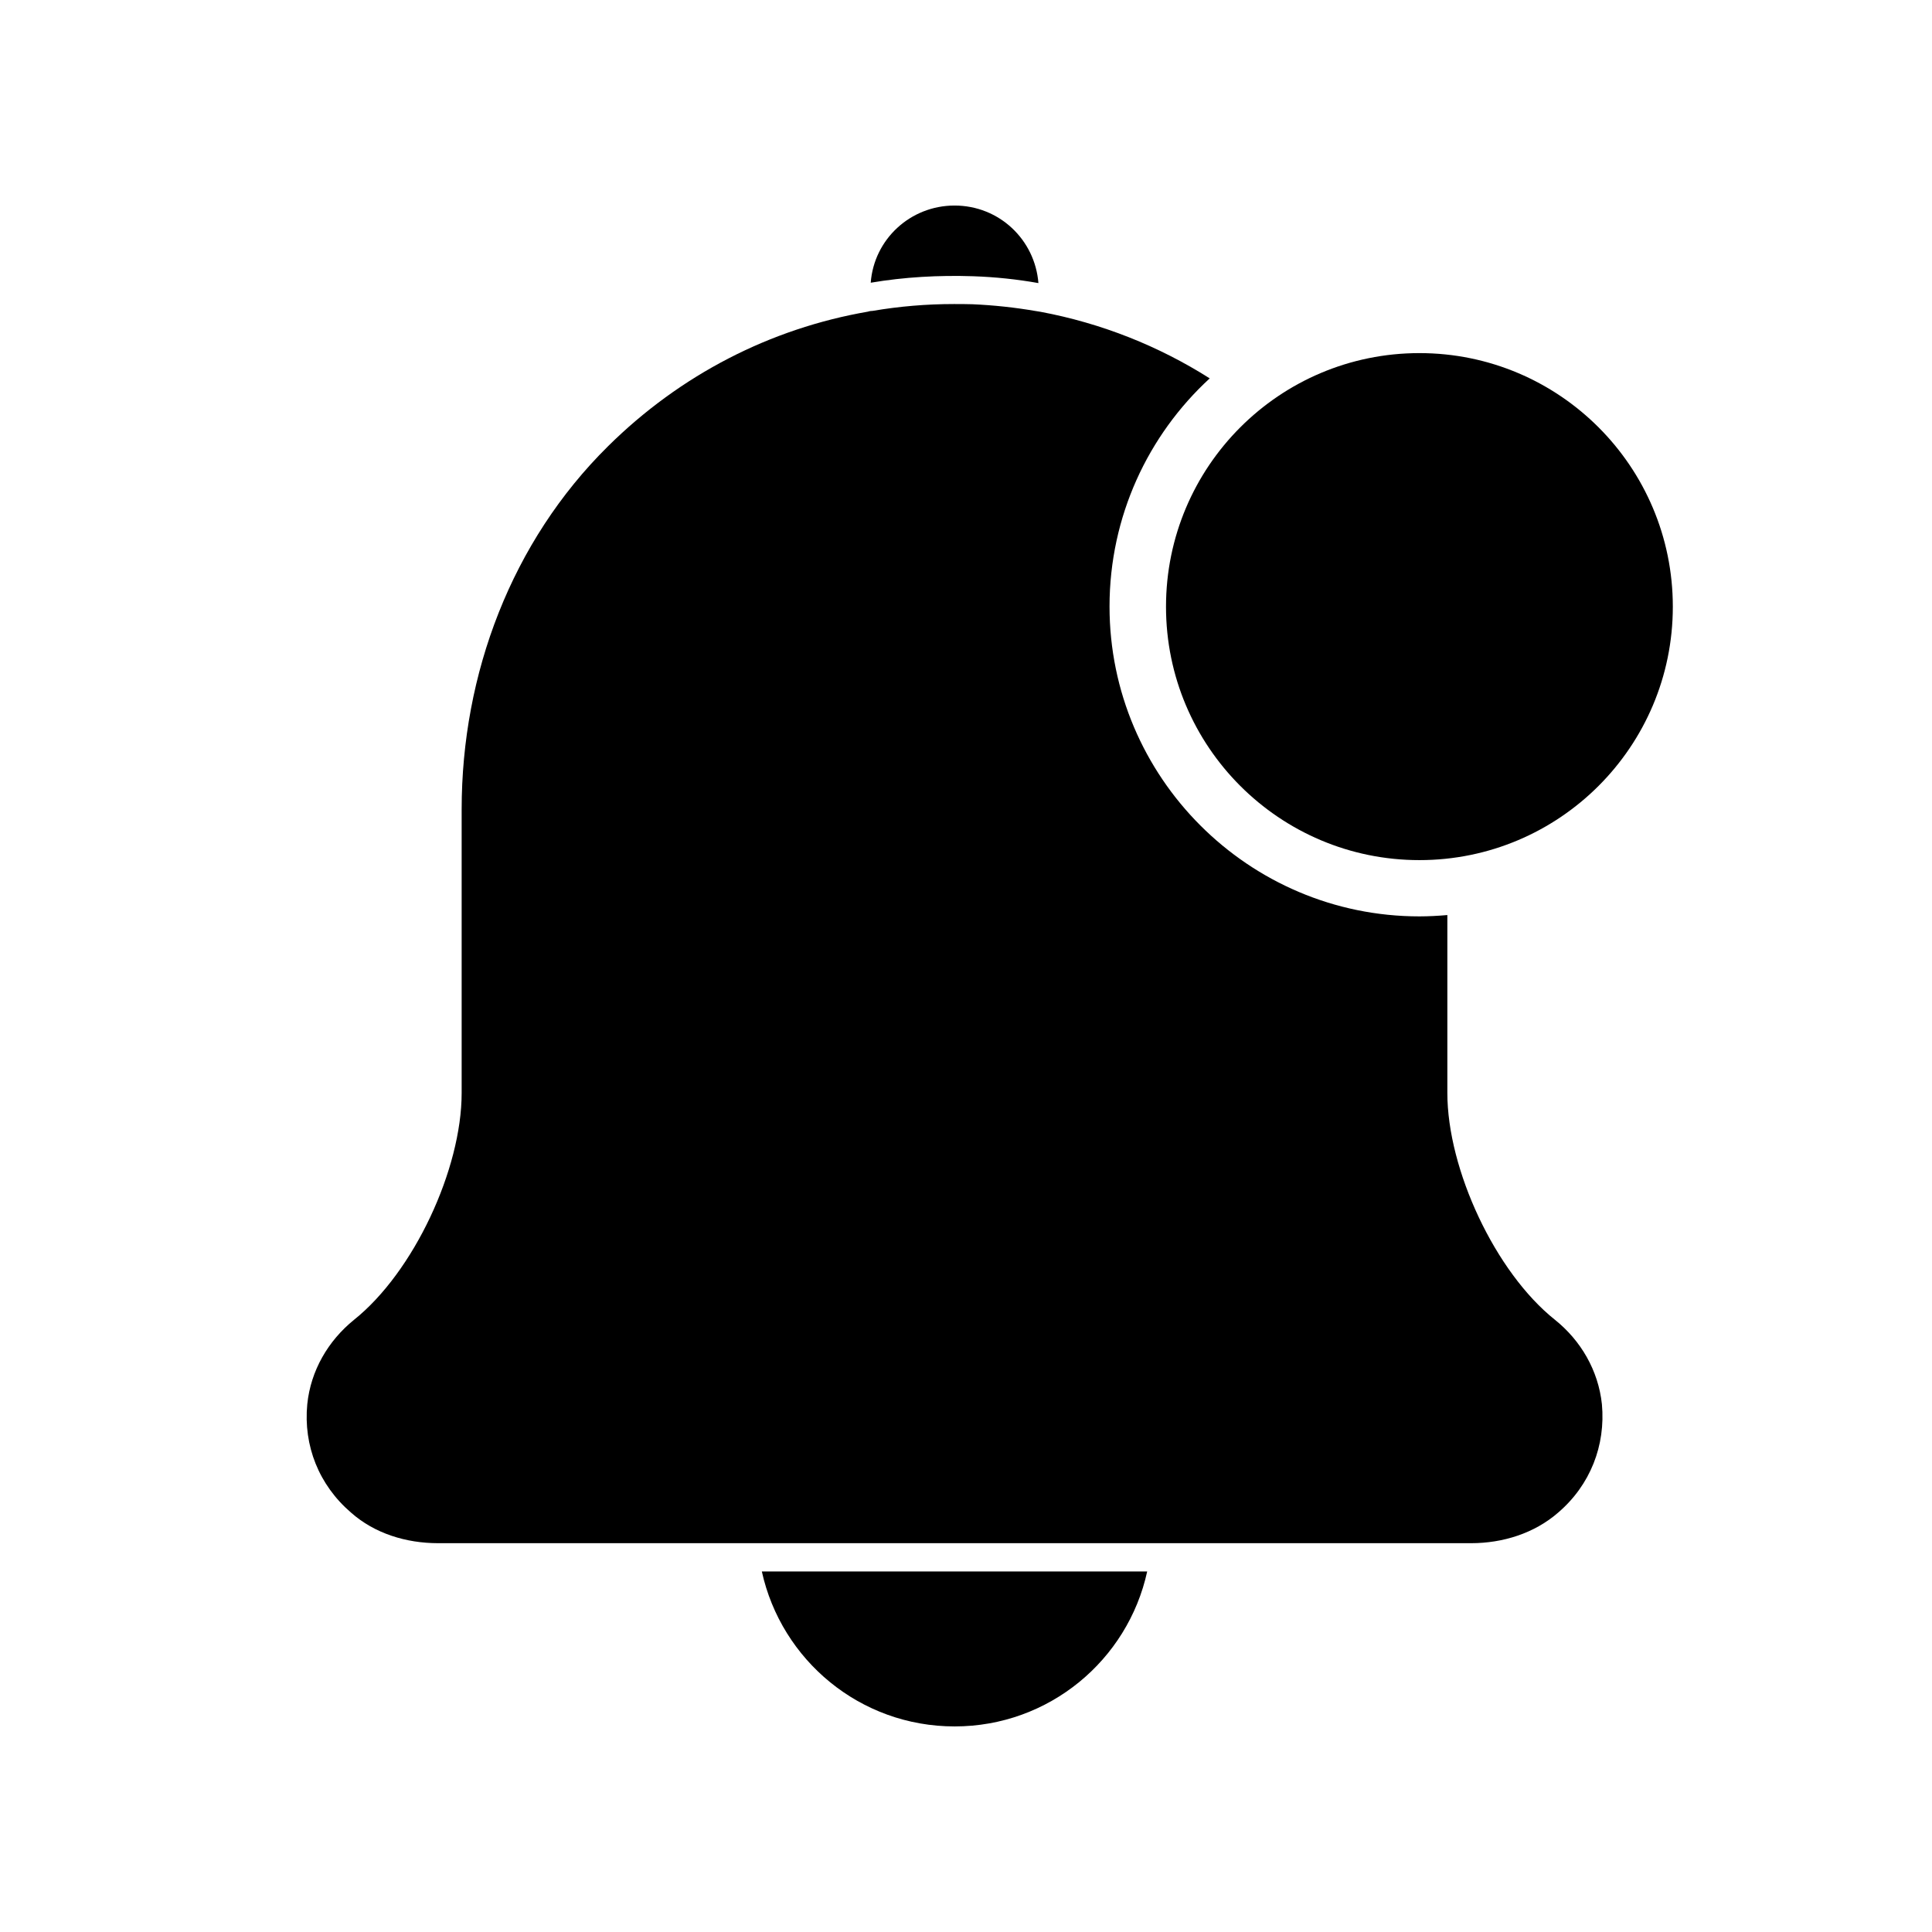
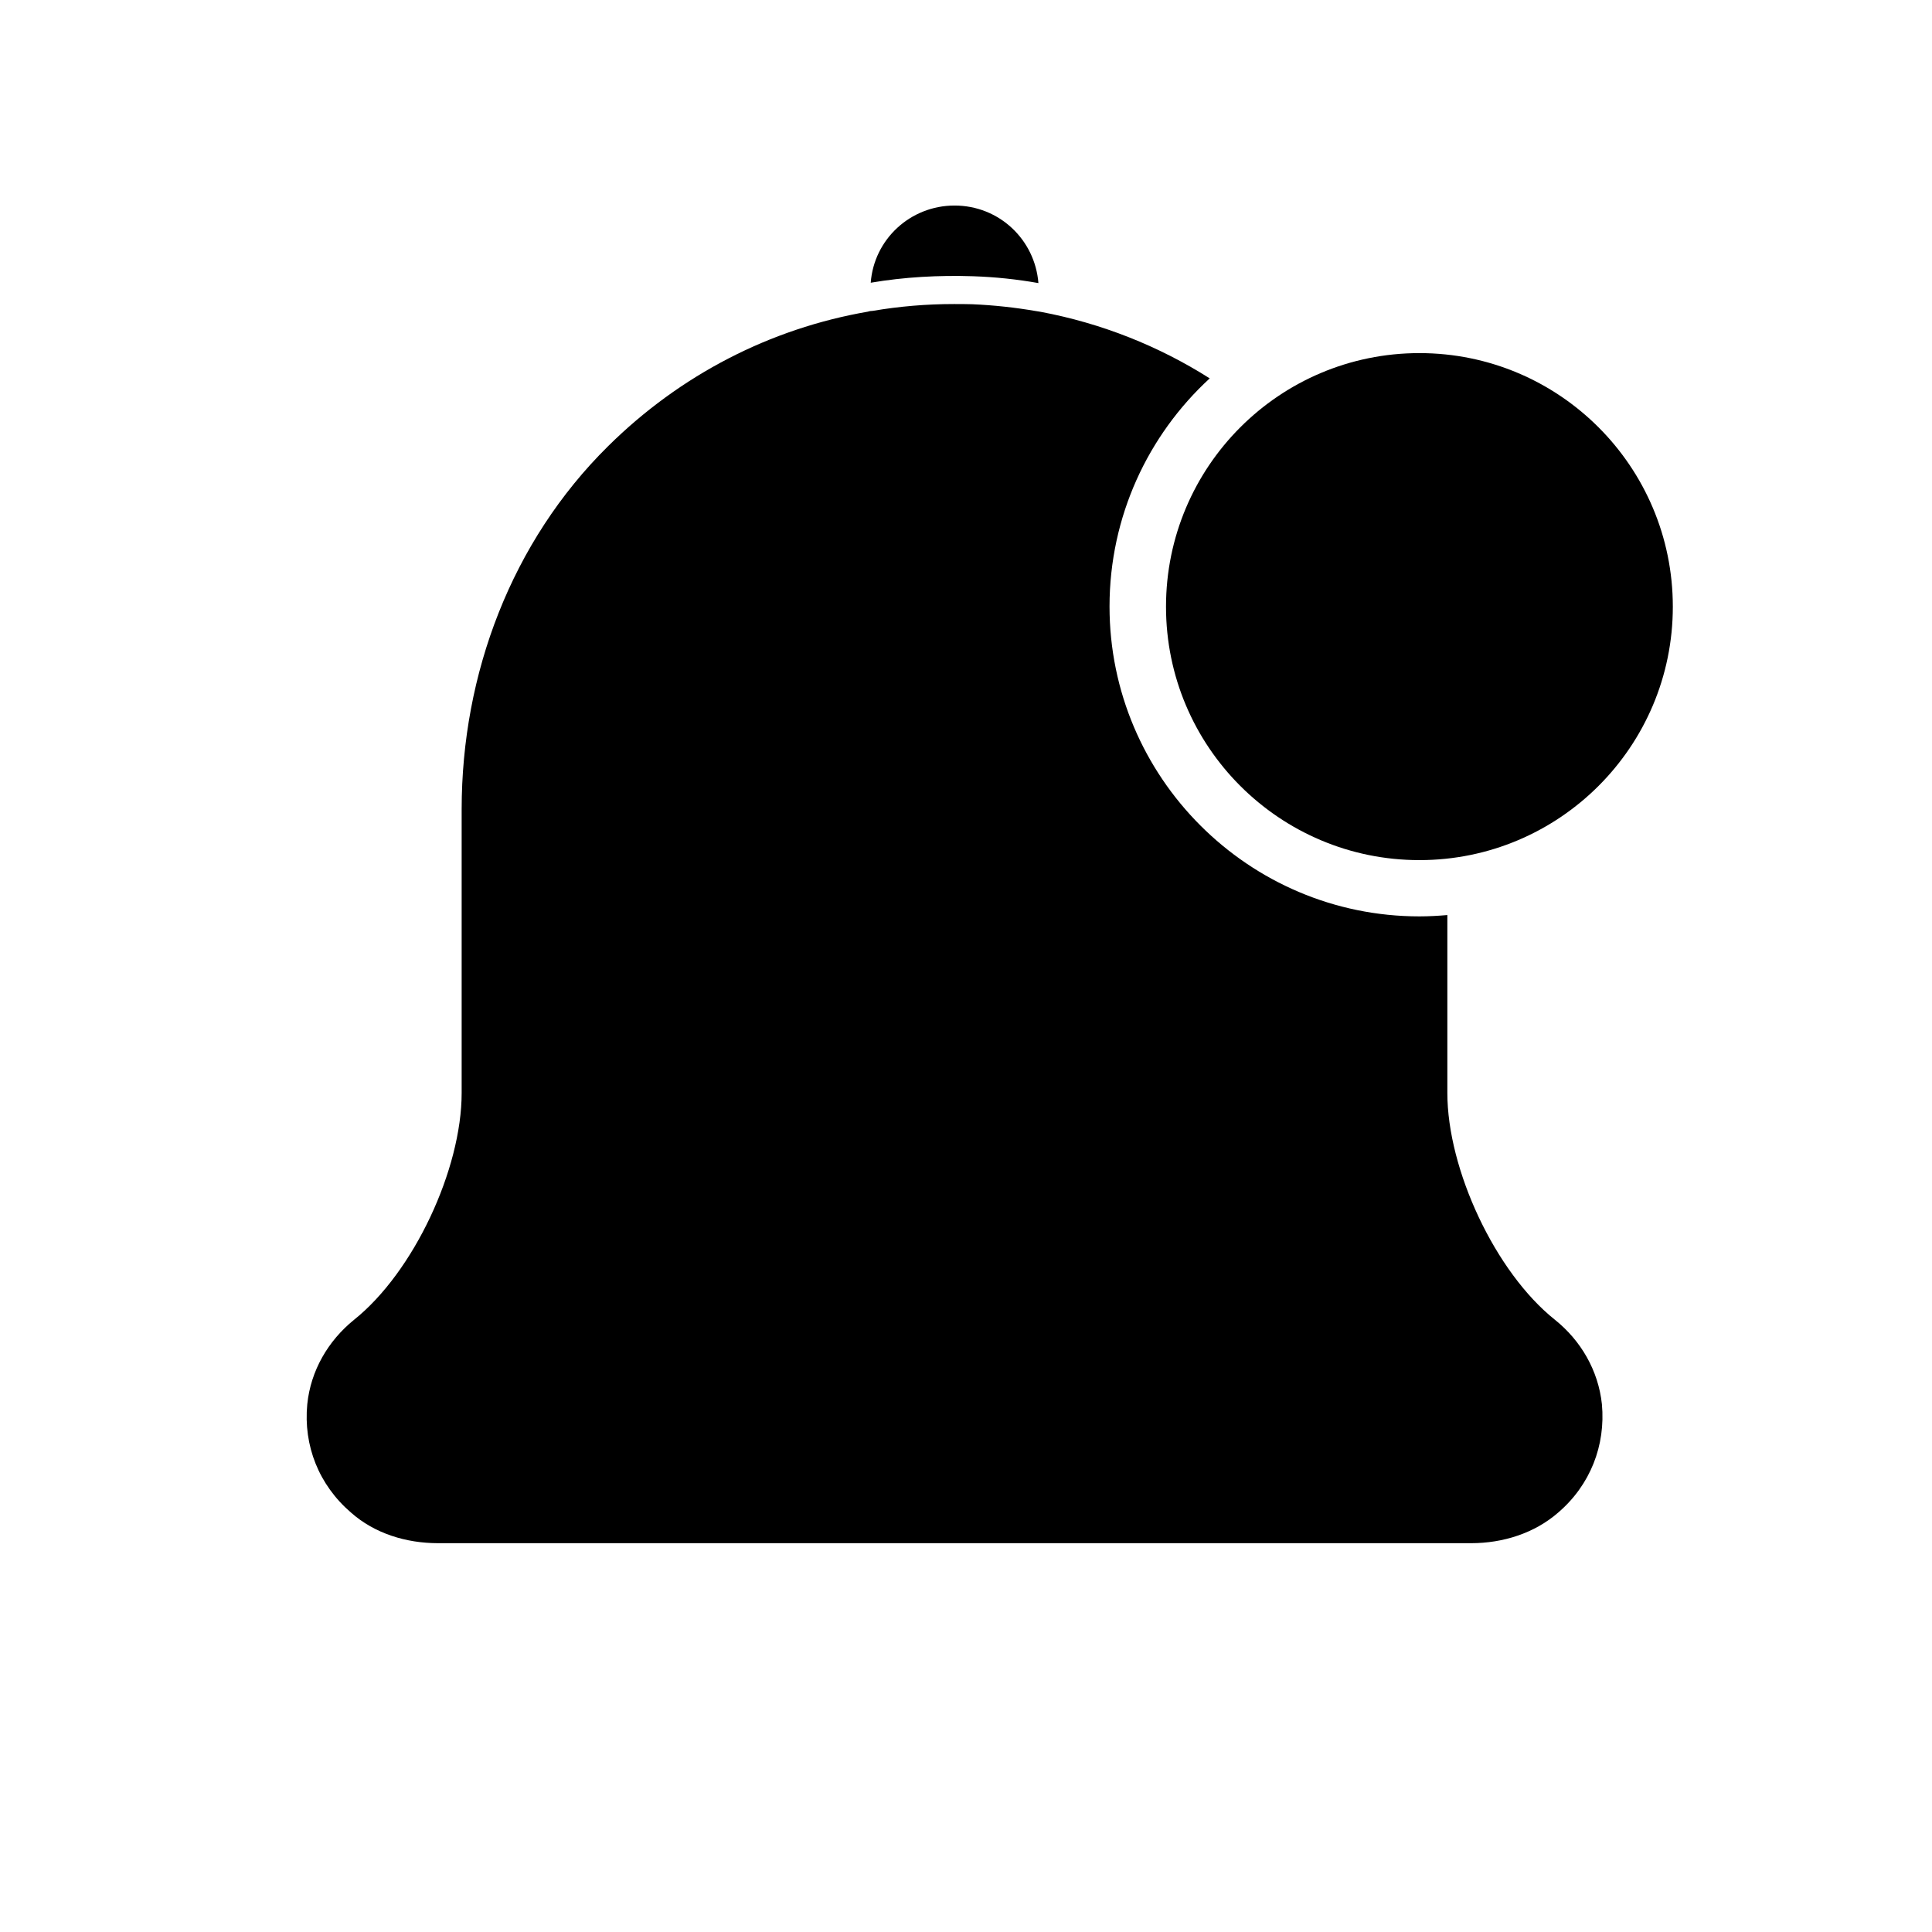
<svg xmlns="http://www.w3.org/2000/svg" fill="#000000" width="800px" height="800px" version="1.1" viewBox="144 144 512 512">
  <g>
    <path d="m556.08 493.76c-15.82-12.594-28.516-39.852-28.516-60.105v-47.156c-2.367 0.203-4.938 0.352-7.406 0.352-45.293 0-82.121-36.879-82.121-82.121 0-23.879 10.227-45.445 26.551-60.457-13.504-8.566-28.668-14.609-44.789-17.633-0.453-0.051-0.805-0.152-1.258-0.203-5.543-0.957-11.133-1.562-16.879-1.812-1.664-0.051-3.223-0.051-4.836-0.051-7.305 0-14.461 0.605-21.562 1.812-0.352 0-0.805 0.051-1.258 0.203-25.895 4.484-49.727 16.727-68.871 35.668-25.543 25.242-38.793 60.305-38.793 96.227v75.168c0 20.203-12.695 47.457-28.516 60.105-6.852 5.543-11.488 13.453-12.395 22.371-1.059 10.984 3.074 21.41 11.586 28.719 6.246 5.543 14.609 8.113 23.074 8.113h273.77c8.414 0 16.777-2.621 23.074-8.113 8.516-7.305 12.594-17.785 11.586-28.719-0.953-8.965-5.59-16.875-12.441-22.367z" />
-     <path d="m396.98 601.52c24.988 0 45.898-17.531 51.035-41.059l-102.12-0.004c5.188 23.527 26.047 41.062 51.086 41.062z" />
    <path d="m401.96 217.21c5.844 0.203 11.586 0.805 17.23 1.812-0.91-11.535-10.43-20.551-22.219-20.551-11.738 0-21.363 8.969-22.219 20.453 8.918-1.512 17.934-2.016 27.207-1.715z" />
    <path d="m520.16 371.94c37.082 0 67.156-30.078 67.156-67.156 0-37.129-30.078-67.207-67.156-67.207-37.082 0-67.156 30.078-67.156 67.207 0 37.078 30.078 67.156 67.156 67.156z" />
  </g>
</svg>